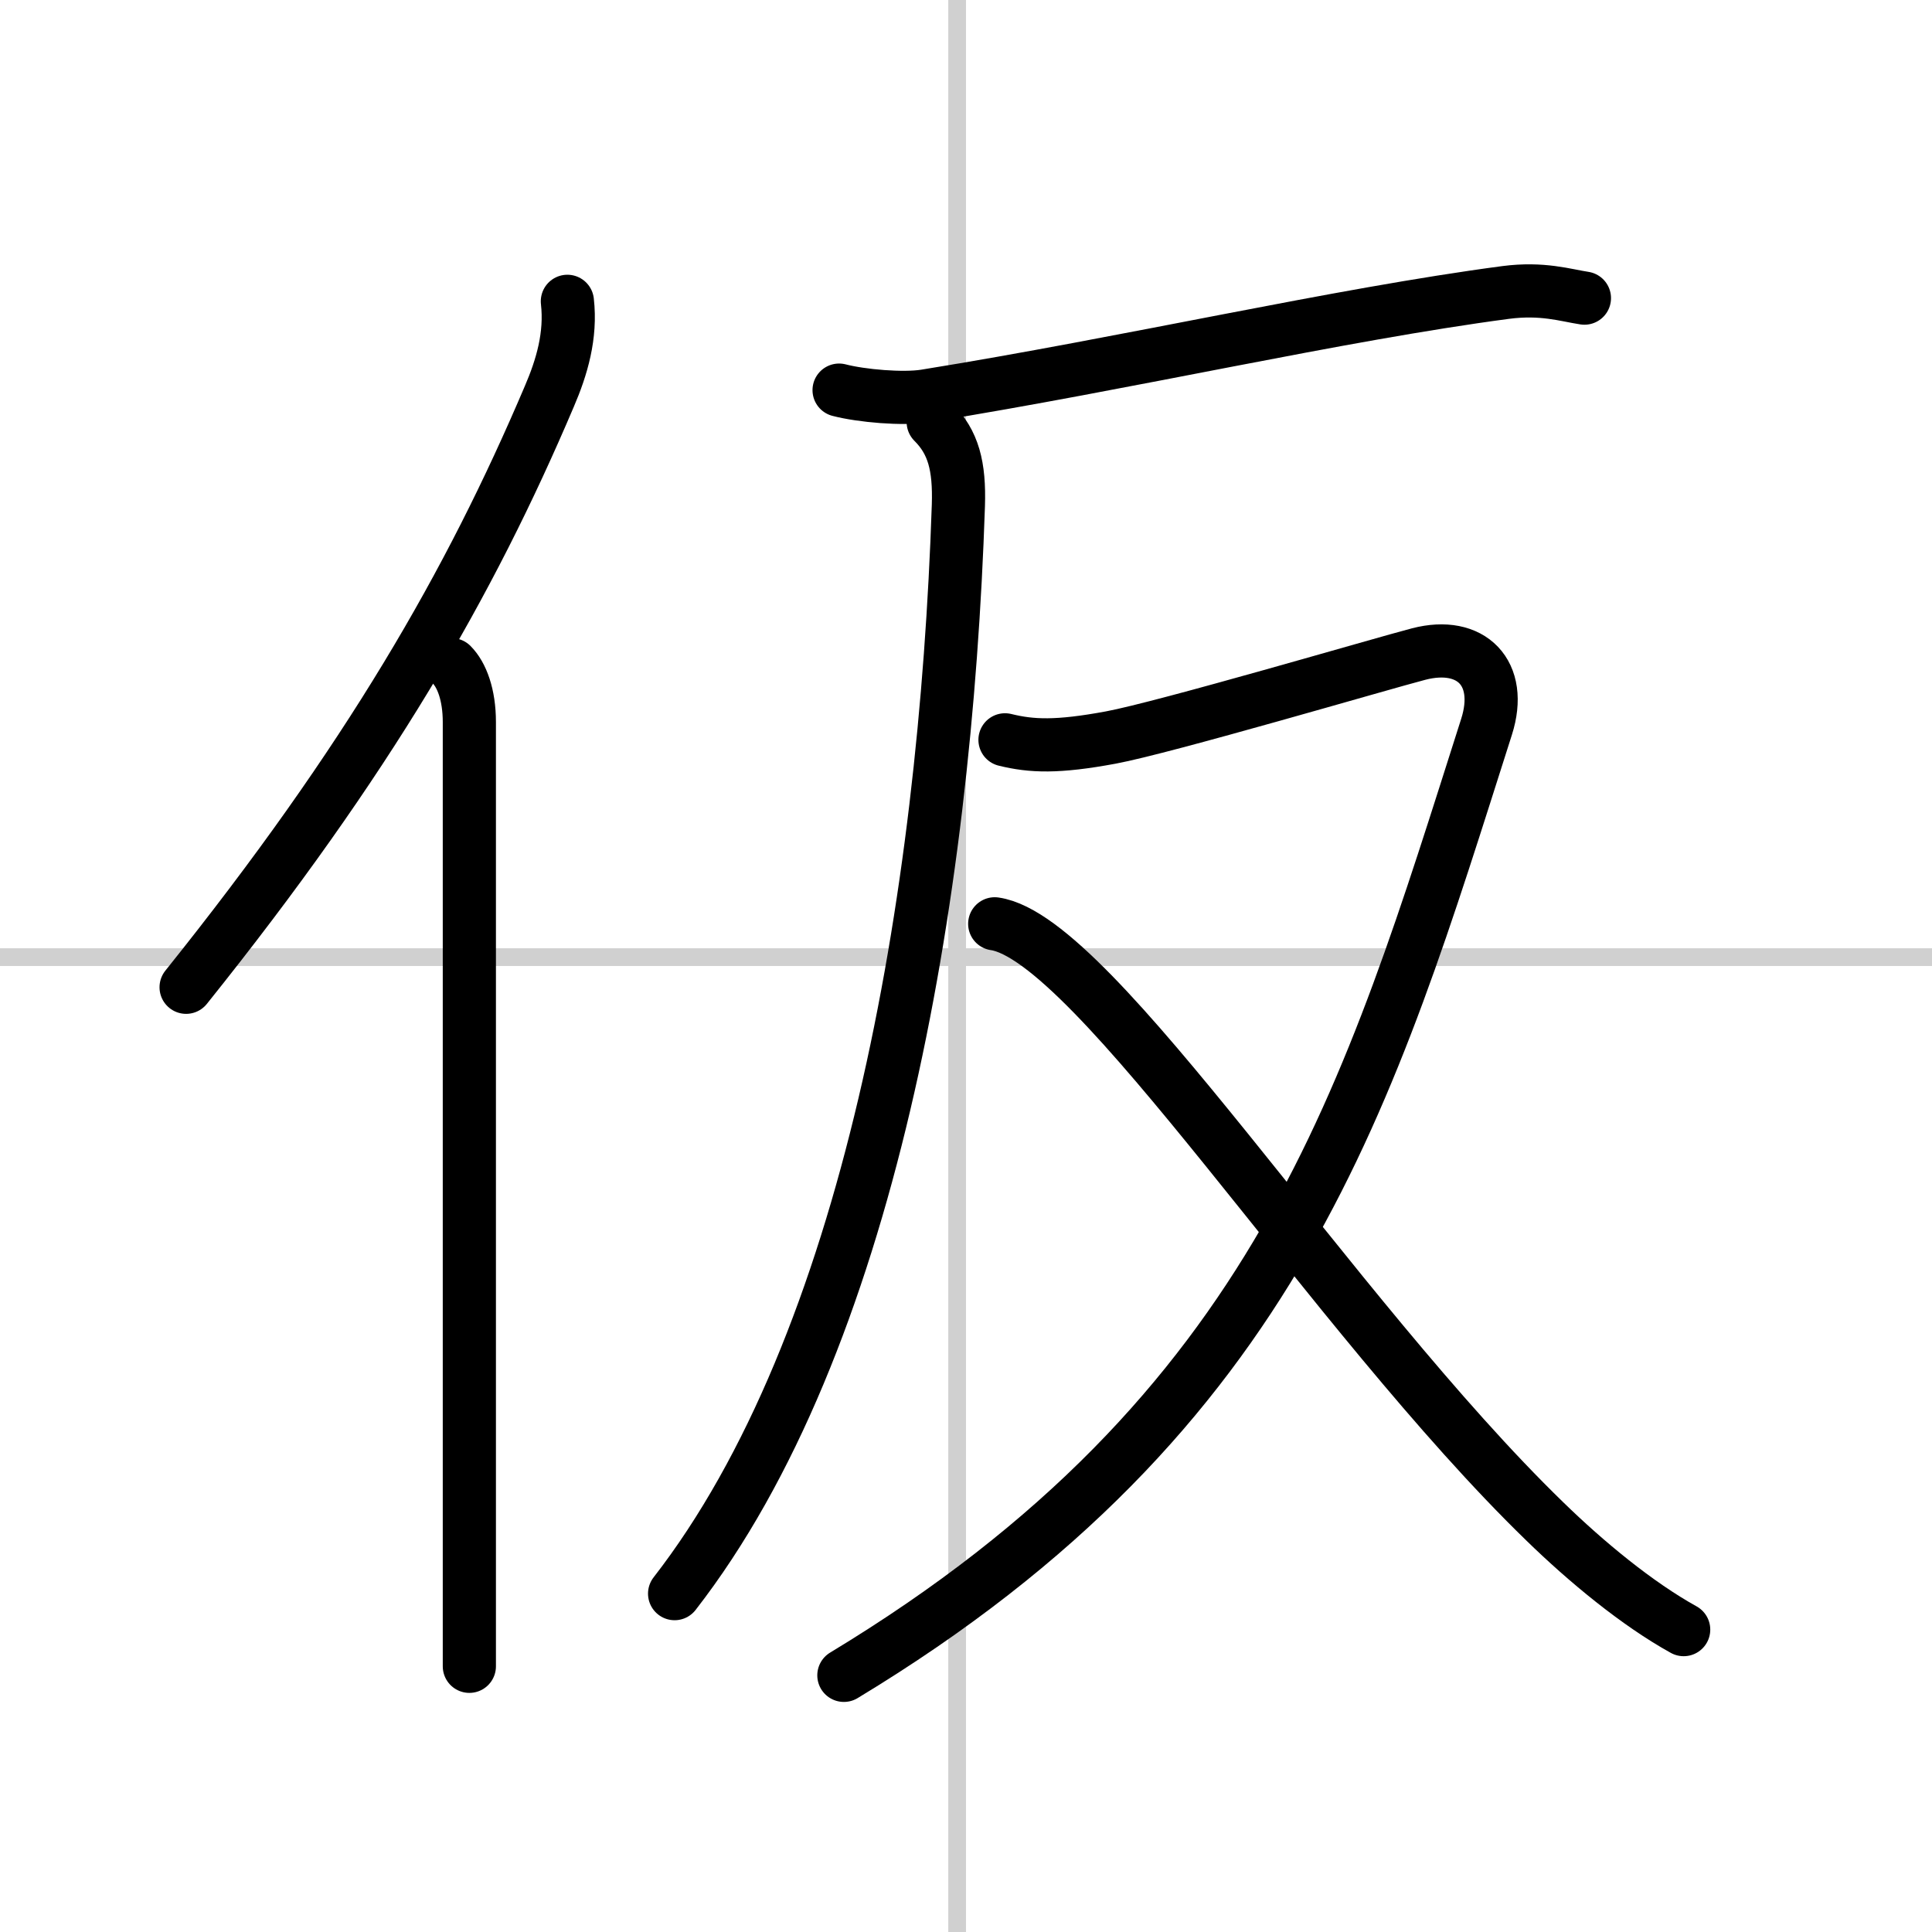
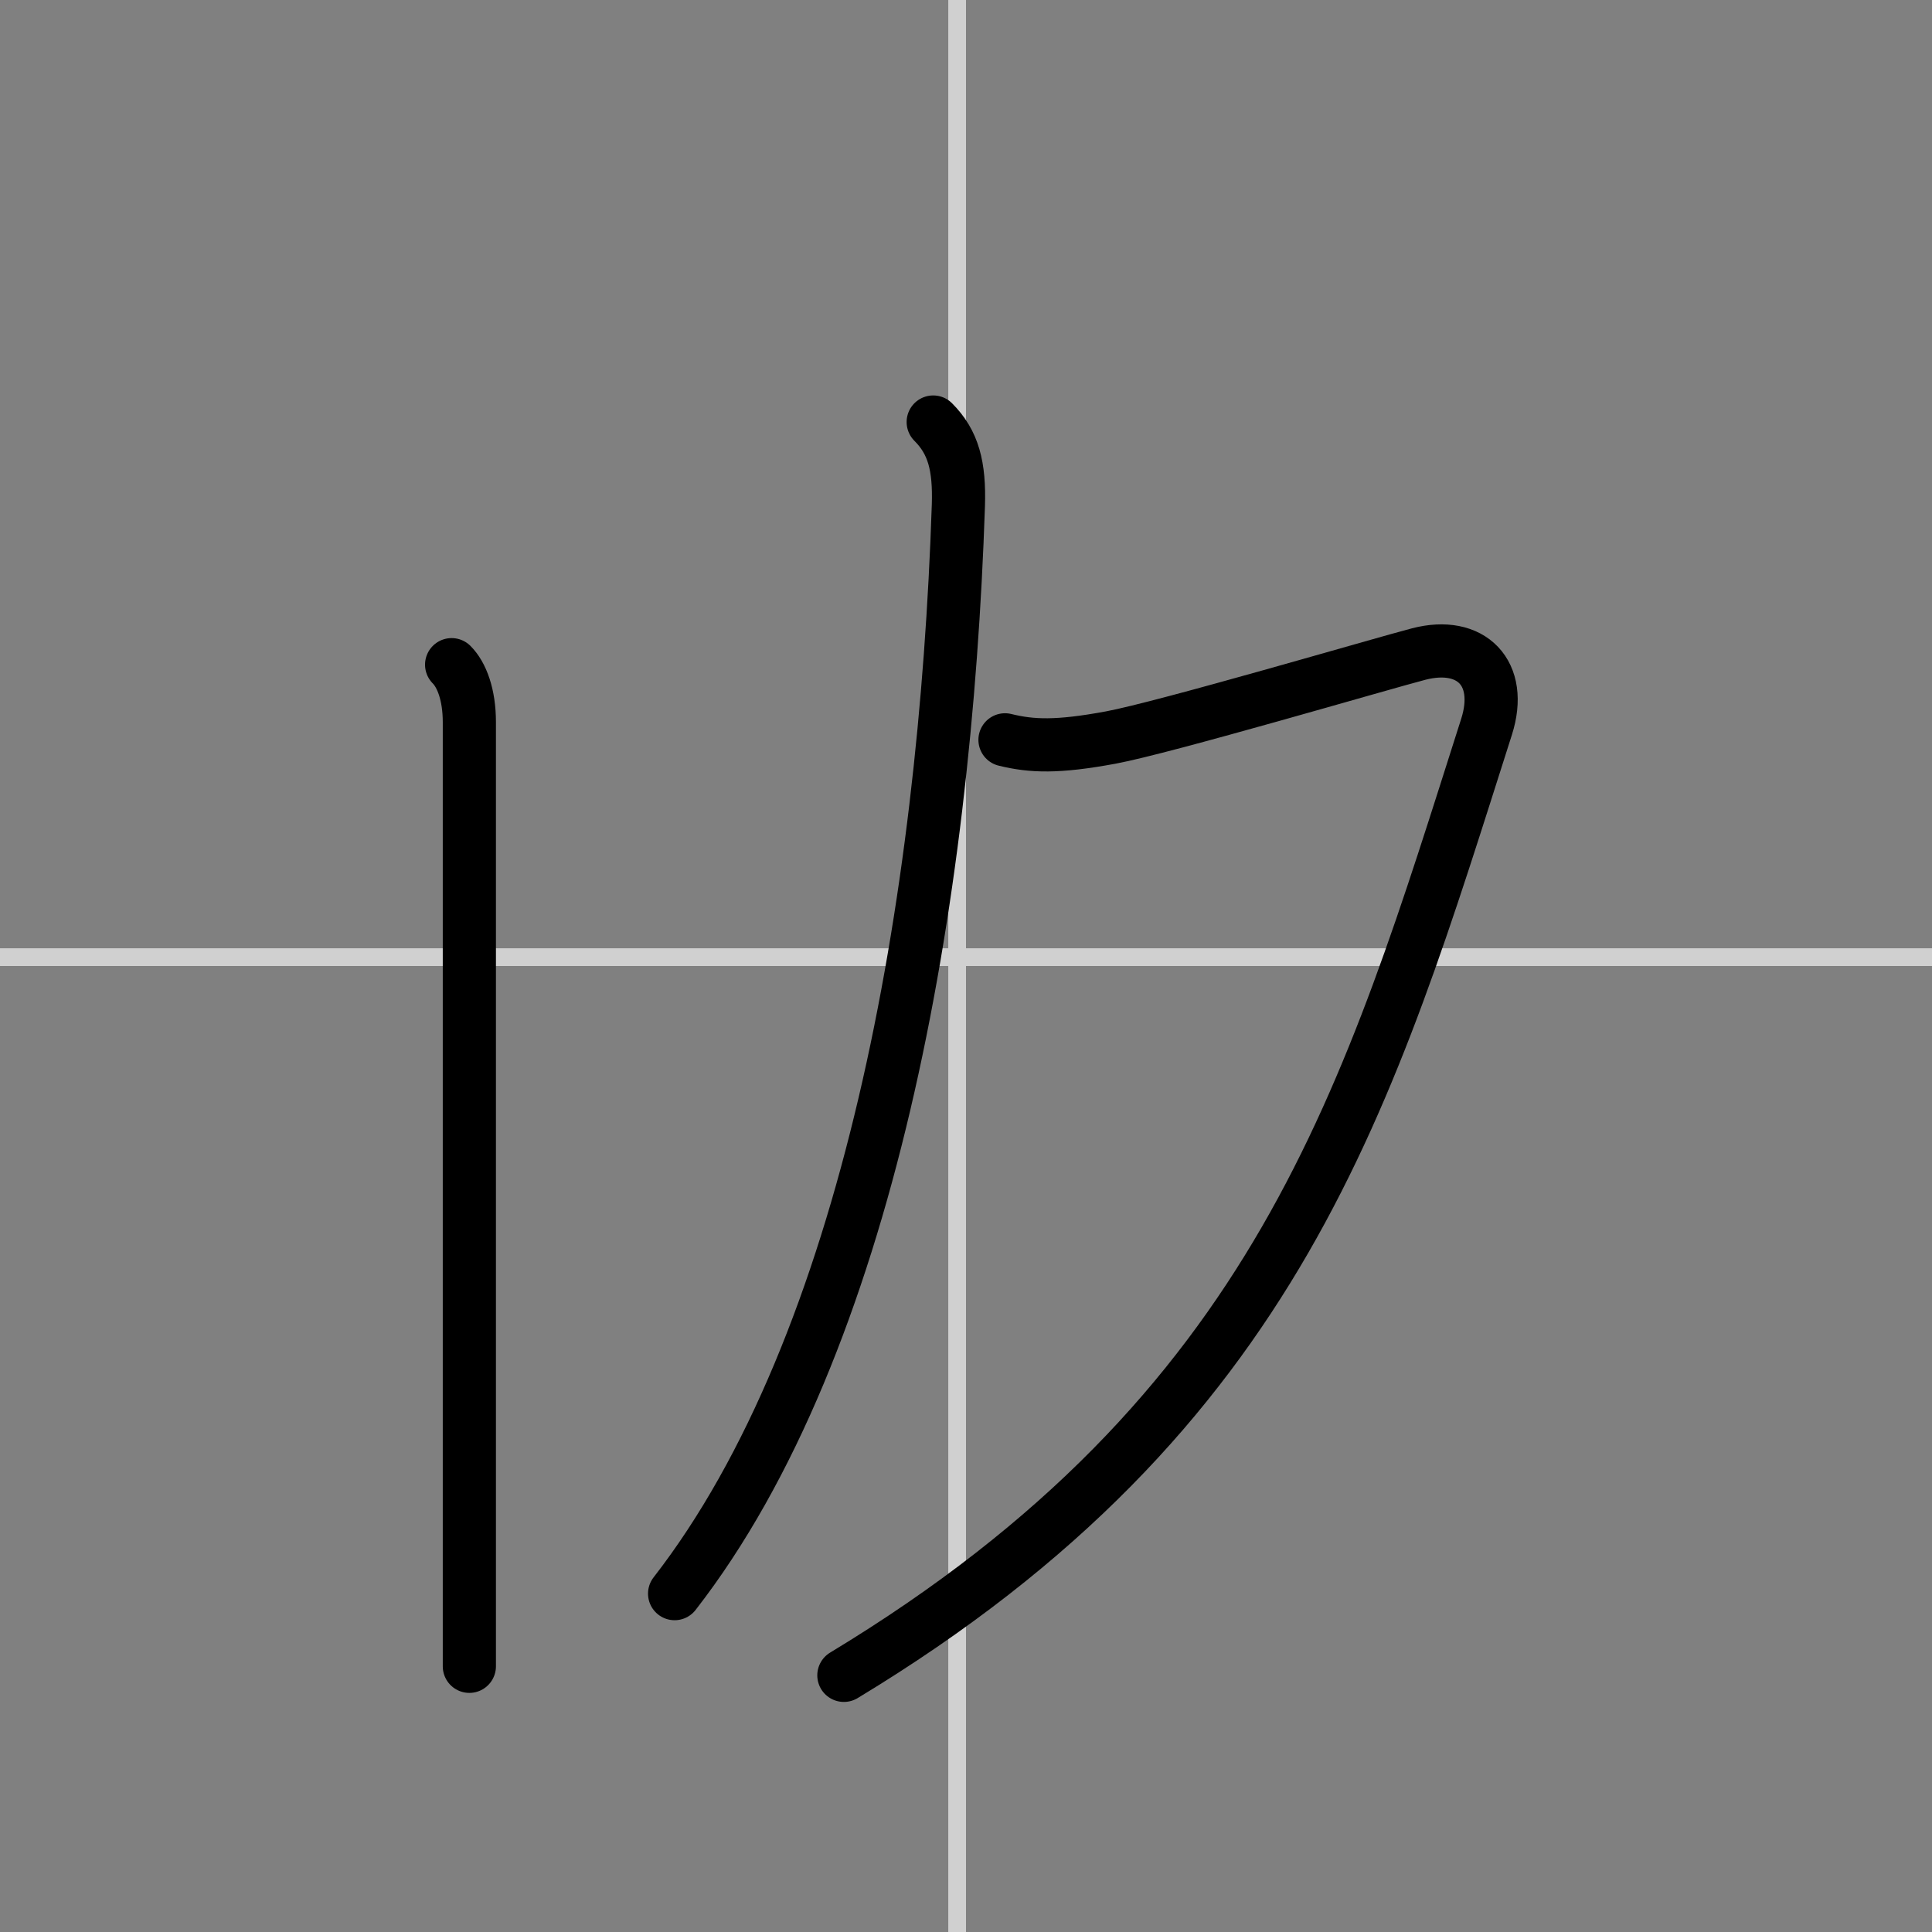
<svg xmlns="http://www.w3.org/2000/svg" width="400" height="400" viewBox="0 0 109 109">
  <rect x="0" y="0" width="109" height="109" fill="#808080" stroke="none" />
  <g fill="none" stroke="#000" stroke-linecap="round" stroke-linejoin="round" stroke-width="3">
-     <rect width="100%" height="100%" fill="#fff" stroke="#fff" />
    <line x1="54" x2="54" y2="109" stroke="#d0d0d0" stroke-width="1" />
    <line x2="109" y1="54" y2="54" stroke="#d0d0d0" stroke-width="1" />
-     <path d="M32.01,17c0.22,1.93-0.31,3.72-1.02,5.37C26.5,32.93,20.8,42.85,10.5,55.7" />
    <path d="m25.48 37.5c0.57 0.57 1 1.69 1 3.24v46.02 7.25" />
-     <path d="m47.34 22.01c1.27 0.33 3.61 0.53 4.86 0.33 11.42-1.84 23.3-4.59 32.75-5.84 2.08-0.27 3.38 0.16 4.44 0.32" />
    <path d="m52.65 23.81c1.14 1.14 1.49 2.48 1.42 4.7-0.74 22.33-5.06 47.31-16.01 61.4" />
    <path d="m56.7 41.74c1.51 0.37 2.95 0.43 5.97-0.13s15.29-4.17 17.37-4.71c2.97-0.77 4.79 1.08 3.83 4.1-6.62 20.75-11.62 38.63-36.26 53.52" />
-     <path d="m56.12 52.12c5.64 0.81 18.99 22.02 31.03 33.71 2.35 2.29 5.22 4.66 7.84 6.11" />
  </g>
</svg>